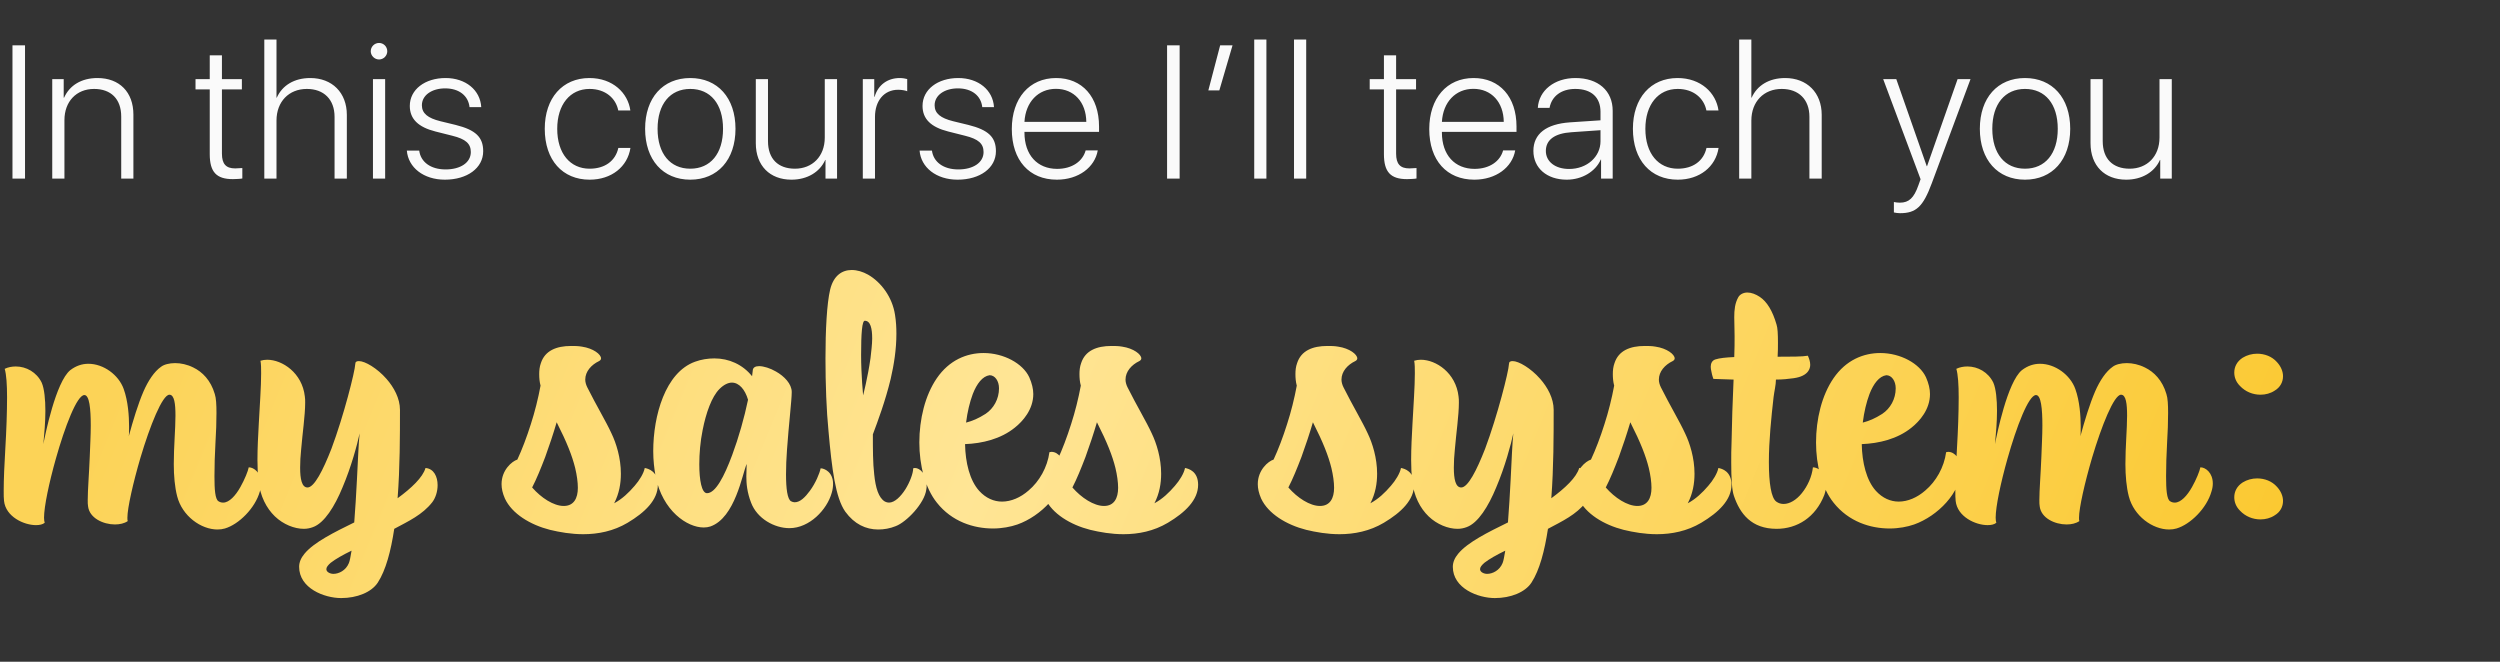
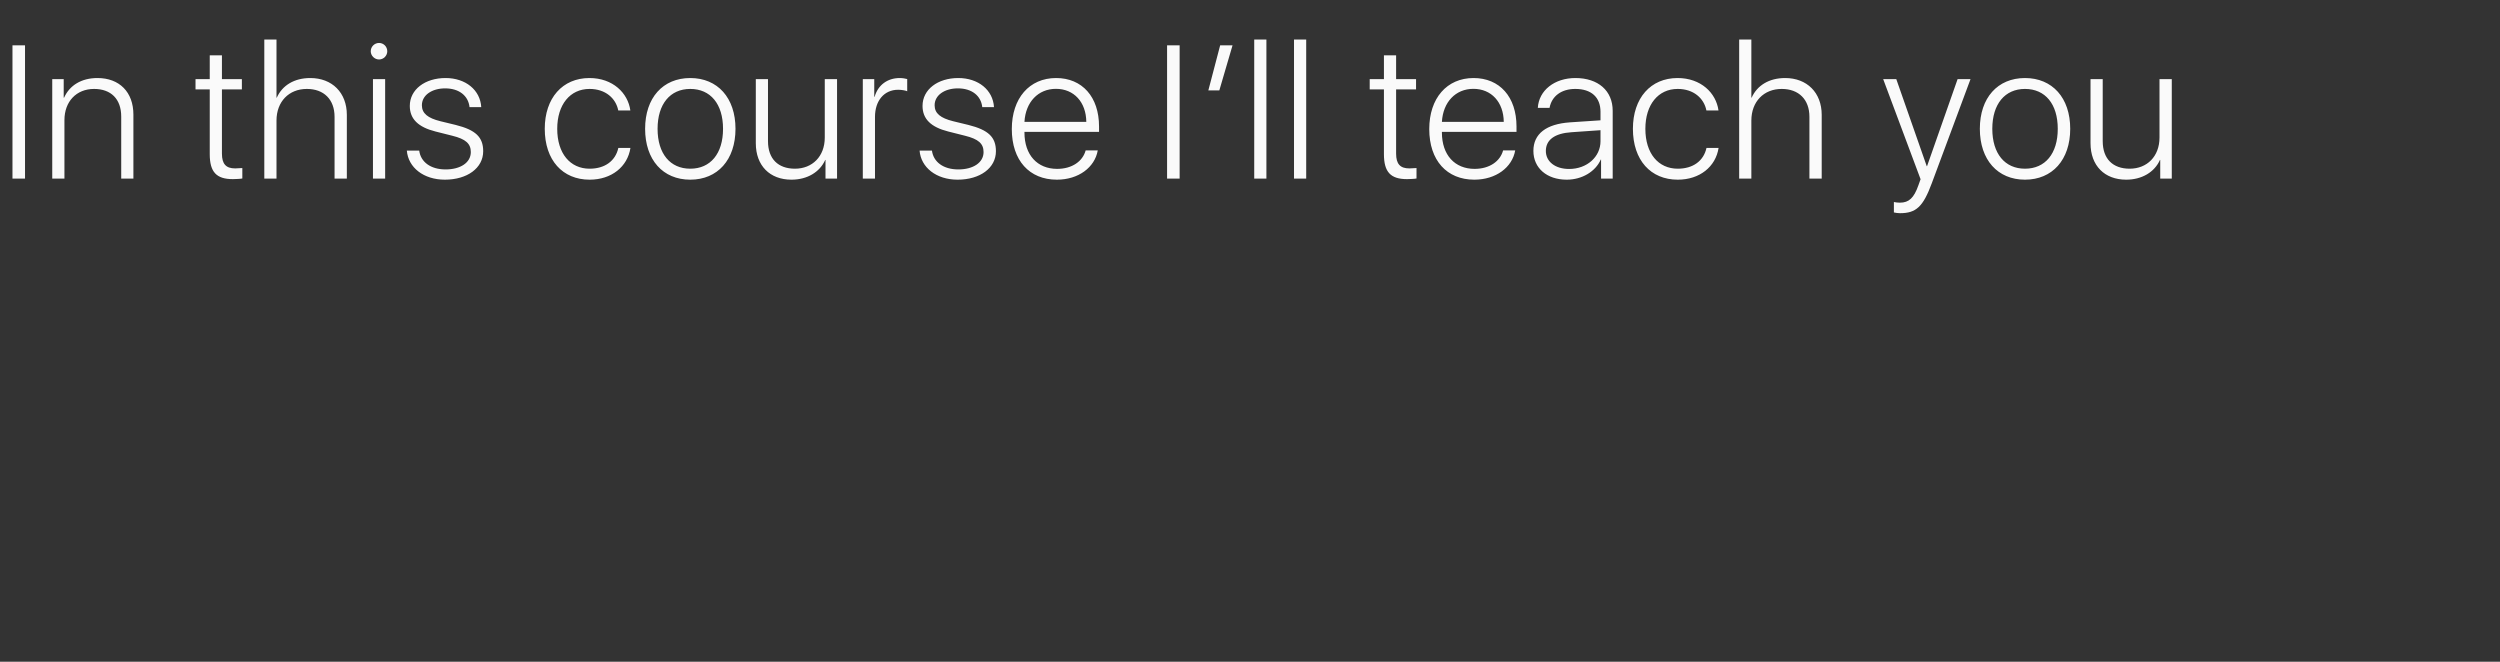
<svg xmlns="http://www.w3.org/2000/svg" width="238" height="63" viewBox="0 0 238 63" fill="none">
  <rect x="0" y="0" width="238" height="63" fill="#333333" stroke="none" />
  <path d="M2.382 17V4.317H1.187V17H2.382ZM4.974 17H6.134V11.437C6.134 9.67 7.268 8.466 8.956 8.466C10.564 8.466 11.54 9.424 11.54 11.094V17H12.7V10.909C12.7 8.765 11.364 7.429 9.281 7.429C7.752 7.429 6.627 8.123 6.099 9.301H6.064V7.534H4.974V17ZM19.968 5.267V7.534H18.614V8.51H19.968V14.671C19.968 16.376 20.601 17.053 22.165 17.053C22.411 17.053 22.947 17.026 23.07 16.991V15.998C23 16.007 22.517 16.033 22.393 16.033C21.515 16.033 21.128 15.611 21.128 14.627V8.51H23.026V7.534H21.128V5.267H19.968ZM25.162 17H26.322V11.48C26.322 9.679 27.5 8.466 29.213 8.466C30.831 8.466 31.85 9.468 31.85 11.12V17H33.019V10.935C33.019 8.817 31.613 7.429 29.539 7.429C28.018 7.429 26.875 8.123 26.348 9.301H26.322V3.764H25.162V17ZM35.506 17H36.666V7.534H35.506V17ZM36.086 5.662C36.517 5.662 36.868 5.302 36.868 4.88C36.868 4.44 36.517 4.089 36.086 4.089C35.656 4.089 35.295 4.44 35.295 4.88C35.295 5.302 35.656 5.662 36.086 5.662ZM39.013 10.083C39.013 11.331 39.821 12.104 41.456 12.518L43.056 12.922C44.339 13.238 44.822 13.678 44.822 14.477C44.822 15.479 43.838 16.13 42.423 16.13C40.99 16.13 40.05 15.418 39.909 14.337H38.731C38.863 15.945 40.322 17.105 42.352 17.105C44.479 17.105 46 15.998 46 14.398C46 13.054 45.279 12.368 43.381 11.894L41.931 11.542C40.726 11.243 40.164 10.795 40.164 10.021C40.164 9.063 41.113 8.413 42.379 8.413C43.715 8.413 44.585 9.125 44.699 10.197H45.815C45.719 8.571 44.33 7.429 42.414 7.429C40.463 7.429 39.013 8.519 39.013 10.083ZM60.009 10.514C59.78 8.844 58.33 7.429 56.115 7.429C53.549 7.429 51.861 9.336 51.861 12.263C51.861 15.251 53.558 17.105 56.133 17.105C58.225 17.105 59.745 15.866 60.018 14.082H58.866C58.594 15.321 57.583 16.06 56.133 16.06C54.278 16.06 53.048 14.609 53.048 12.263C53.048 9.96 54.27 8.466 56.124 8.466C57.636 8.466 58.629 9.354 58.858 10.514H60.009ZM65.713 17.105C68.314 17.105 70.019 15.216 70.019 12.263C70.019 9.31 68.314 7.429 65.713 7.429C63.111 7.429 61.415 9.31 61.415 12.263C61.415 15.216 63.111 17.105 65.713 17.105ZM65.713 16.06C63.797 16.06 62.601 14.627 62.601 12.263C62.601 9.907 63.797 8.466 65.713 8.466C67.638 8.466 68.833 9.898 68.833 12.263C68.833 14.627 67.638 16.06 65.713 16.06ZM79.687 7.534H78.518V13.098C78.518 14.891 77.331 16.06 75.679 16.06C74.079 16.06 73.113 15.128 73.113 13.44V7.534H71.953V13.634C71.953 15.77 73.288 17.105 75.345 17.105C76.848 17.105 78.043 16.385 78.562 15.225H78.588V17H79.687V7.534ZM82.139 17H83.299V11.129C83.299 9.6 84.16 8.545 85.505 8.545C85.83 8.545 86.217 8.615 86.366 8.686V7.525C86.217 7.481 85.909 7.429 85.663 7.429C84.485 7.429 83.589 8.088 83.264 9.213H83.229V7.534H82.139V17ZM87.825 10.083C87.825 11.331 88.633 12.104 90.268 12.518L91.868 12.922C93.151 13.238 93.635 13.678 93.635 14.477C93.635 15.479 92.65 16.13 91.235 16.13C89.802 16.13 88.862 15.418 88.721 14.337H87.544C87.675 15.945 89.135 17.105 91.165 17.105C93.292 17.105 94.812 15.998 94.812 14.398C94.812 13.054 94.091 12.368 92.193 11.894L90.743 11.542C89.539 11.243 88.976 10.795 88.976 10.021C88.976 9.063 89.925 8.413 91.191 8.413C92.527 8.413 93.397 9.125 93.511 10.197H94.628C94.531 8.571 93.142 7.429 91.226 7.429C89.275 7.429 87.825 8.519 87.825 10.083ZM100.525 8.457C102.239 8.457 103.399 9.723 103.416 11.604H97.528C97.633 9.723 98.828 8.457 100.525 8.457ZM103.355 14.319C103.074 15.356 102.063 16.077 100.639 16.077C98.758 16.077 97.528 14.759 97.528 12.614V12.553H104.629V12.043C104.629 9.23 103.03 7.429 100.542 7.429C97.993 7.429 96.324 9.354 96.324 12.289C96.324 15.269 97.993 17.105 100.613 17.105C102.669 17.105 104.225 15.937 104.506 14.319H103.355ZM112.301 17V4.317H111.106V17H112.301ZM116.08 8.606L117.337 4.317H116.159L115.034 8.606H116.08ZM119.402 17H120.562V3.764H119.402V17ZM123.19 17H124.35V3.764H123.19V17ZM131.75 5.267V7.534H130.396V8.51H131.75V14.671C131.75 16.376 132.383 17.053 133.947 17.053C134.193 17.053 134.729 17.026 134.852 16.991V15.998C134.782 16.007 134.299 16.033 134.176 16.033C133.297 16.033 132.91 15.611 132.91 14.627V8.51H134.808V7.534H132.91V5.267H131.75ZM140.266 8.457C141.98 8.457 143.14 9.723 143.158 11.604H137.269C137.374 9.723 138.57 8.457 140.266 8.457ZM143.096 14.319C142.815 15.356 141.804 16.077 140.38 16.077C138.499 16.077 137.269 14.759 137.269 12.614V12.553H144.371V12.043C144.371 9.23 142.771 7.429 140.284 7.429C137.735 7.429 136.065 9.354 136.065 12.289C136.065 15.269 137.735 17.105 140.354 17.105C142.411 17.105 143.966 15.937 144.247 14.319H143.096ZM149.38 16.086C148.062 16.086 147.165 15.392 147.165 14.372C147.165 13.309 148.009 12.693 149.6 12.588L152.368 12.395V13.44C152.368 14.935 151.076 16.086 149.38 16.086ZM149.151 17.105C150.602 17.105 151.885 16.341 152.395 15.19H152.421V17H153.528V10.549C153.528 8.642 152.149 7.429 149.978 7.429C147.991 7.429 146.497 8.606 146.4 10.268H147.517C147.728 9.143 148.65 8.466 149.969 8.466C151.498 8.466 152.368 9.266 152.368 10.646V11.454L149.459 11.648C147.191 11.806 145.979 12.746 145.979 14.363C145.979 15.998 147.262 17.105 149.151 17.105ZM163.6 10.514C163.372 8.844 161.922 7.429 159.707 7.429C157.14 7.429 155.453 9.336 155.453 12.263C155.453 15.251 157.149 17.105 159.724 17.105C161.816 17.105 163.337 15.866 163.609 14.082H162.458C162.185 15.321 161.175 16.06 159.724 16.06C157.87 16.06 156.639 14.609 156.639 12.263C156.639 9.96 157.861 8.466 159.716 8.466C161.227 8.466 162.22 9.354 162.449 10.514H163.6ZM165.569 17H166.729V11.48C166.729 9.679 167.907 8.466 169.62 8.466C171.238 8.466 172.257 9.468 172.257 11.12V17H173.426V10.935C173.426 8.817 172.02 7.429 169.946 7.429C168.425 7.429 167.283 8.123 166.755 9.301H166.729V3.764H165.569V17ZM180.879 20.296C182.417 20.296 183.076 19.681 183.902 17.457L187.593 7.534H186.363L183.454 15.822H183.427L180.527 7.534H179.279L182.839 17.061L182.628 17.65C182.206 18.846 181.731 19.294 180.87 19.294C180.676 19.294 180.448 19.268 180.298 19.232V20.226C180.439 20.261 180.694 20.296 180.879 20.296ZM192.779 17.105C195.38 17.105 197.085 15.216 197.085 12.263C197.085 9.31 195.38 7.429 192.779 7.429C190.177 7.429 188.481 9.31 188.481 12.263C188.481 15.216 190.177 17.105 192.779 17.105ZM192.779 16.06C190.863 16.06 189.667 14.627 189.667 12.263C189.667 9.907 190.863 8.466 192.779 8.466C194.703 8.466 195.899 9.898 195.899 12.263C195.899 14.627 194.703 16.06 192.779 16.06ZM206.753 7.534H205.584V13.098C205.584 14.891 204.397 16.06 202.745 16.06C201.145 16.06 200.179 15.128 200.179 13.44V7.534H199.018V13.634C199.018 15.77 200.354 17.105 202.411 17.105C203.914 17.105 205.109 16.385 205.628 15.225H205.654V17H206.753V7.534Z" fill="#FAFAFA" />
-   <path d="M21.408 50.312C22.72 49.928 24.288 48.392 24.736 46.792C24.832 46.504 24.864 46.248 24.864 46.024C24.864 45.032 24.192 44.488 23.68 44.488C23.616 44.84 23.296 45.64 22.88 46.376C22.432 47.176 21.824 47.848 21.248 47.848C21.088 47.848 20.96 47.816 20.8 47.72C20.48 47.528 20.416 46.6 20.416 45.352C20.416 44.392 20.448 43.272 20.512 42.152C20.576 41.16 20.608 40.136 20.608 39.304C20.608 38.536 20.576 37.896 20.448 37.512C20.064 36.2 19.264 35.4 18.4 34.984C17.824 34.696 17.216 34.568 16.672 34.568C16.128 34.568 15.616 34.696 15.328 34.92C14.688 35.368 14.112 36.232 13.664 37.256C13.152 38.44 12.672 40.008 12.256 41.544C12.288 41.384 12.288 41.032 12.288 40.584C12.288 39.624 12.192 38.184 11.776 37.032C11.296 35.688 9.856 34.632 8.416 34.632C7.808 34.632 7.232 34.824 6.688 35.24C5.312 36.36 4.288 41.448 4.128 42.28C4.224 41.224 4.32 40.168 4.32 39.112C4.32 38.056 4.224 37 3.968 36.424C3.488 35.432 2.496 34.888 1.504 34.888C1.152 34.888 0.768 34.952 0.448 35.112C0.608 35.656 0.672 36.616 0.672 37.832C0.672 39.24 0.608 41 0.512 42.6C0.416 44.168 0.352 45.672 0.352 46.696C0.352 47.112 0.352 47.464 0.384 47.688C0.544 49.192 2.272 49.992 3.424 49.992C3.776 49.992 4.064 49.928 4.256 49.768C4.224 49.672 4.192 49.512 4.192 49.288C4.192 48.232 4.672 45.96 5.312 43.688C6.176 40.616 7.328 37.608 8.032 37.608C8.512 37.608 8.64 38.888 8.64 40.52C8.64 41.448 8.576 42.504 8.544 43.496C8.48 45.096 8.352 46.664 8.352 47.592C8.352 47.848 8.352 48.04 8.384 48.2C8.512 49.32 9.824 49.928 10.944 49.928C11.392 49.928 11.84 49.832 12.16 49.608C12.128 49.544 12.128 49.416 12.128 49.288C12.128 48.36 12.672 45.96 13.376 43.56C14.272 40.552 15.456 37.576 16.128 37.576C16.608 37.576 16.704 38.472 16.704 39.56C16.704 40.84 16.544 42.536 16.544 44.168C16.544 45.288 16.64 46.376 16.864 47.24C17.344 49.128 19.136 50.408 20.704 50.408C20.96 50.408 21.184 50.376 21.408 50.312ZM41.148 47.816C41.468 47.4 41.66 46.792 41.66 46.184C41.66 45.384 41.309 44.616 40.508 44.552C40.252 45.448 39.164 46.472 37.852 47.432C38.077 44.52 38.077 41.448 38.077 39.016C38.077 37.928 37.501 36.872 36.797 36.072C35.901 35.048 34.748 34.376 34.172 34.376C33.949 34.376 33.821 34.44 33.821 34.664C33.788 35.368 32.733 39.56 31.549 42.728C30.748 44.776 29.916 46.408 29.276 46.408C28.733 46.408 28.573 45.608 28.573 44.52C28.573 43.976 28.605 43.4 28.669 42.792C28.797 41.256 29.052 39.528 29.052 38.344C29.052 38.12 29.052 37.928 29.02 37.736C28.765 35.496 26.877 34.248 25.436 34.248C25.212 34.248 24.988 34.28 24.797 34.344C24.86 34.664 24.86 35.08 24.86 35.56C24.86 36.808 24.733 38.536 24.637 40.328C24.573 41.48 24.509 42.664 24.509 43.784C24.509 44.488 24.541 45.16 24.605 45.768C24.765 47.24 25.372 48.392 26.172 49.16C26.973 49.928 28.029 50.344 28.924 50.344C29.244 50.344 29.532 50.28 29.788 50.184C30.877 49.8 31.869 48.2 32.605 46.408C33.437 44.456 34.013 42.312 34.236 41.256C34.141 42.152 34.077 43.816 33.98 45.672C33.916 47.016 33.821 48.456 33.724 49.736C31.837 50.664 29.884 51.624 28.988 52.712C28.669 53.096 28.477 53.512 28.477 53.96C28.477 56.008 30.877 56.936 32.477 56.936C33.98 56.936 35.356 56.392 35.965 55.464C36.733 54.28 37.212 52.456 37.532 50.344C38.908 49.608 40.221 49 41.148 47.816ZM33.212 53.608C32.925 54.312 32.252 54.632 31.741 54.632C31.453 54.632 31.069 54.472 31.069 54.184C31.069 53.992 31.229 53.8 31.485 53.576C31.933 53.224 32.669 52.808 33.468 52.424C33.373 52.968 33.309 53.384 33.212 53.608ZM51.492 34.568C51.364 34.92 51.332 35.272 51.332 35.624C51.332 35.976 51.364 36.36 51.46 36.712C51.236 37.928 50.916 39.208 50.532 40.392C50.148 41.608 49.7 42.792 49.252 43.752C48.74 43.912 47.748 44.744 47.748 46.088C47.748 46.504 47.844 46.952 48.068 47.464C48.74 48.904 50.468 49.96 52.356 50.44C53.284 50.664 54.372 50.856 55.524 50.856C56.932 50.856 58.404 50.568 59.748 49.768C61.412 48.776 62.628 47.592 62.628 46.152C62.628 44.872 61.732 44.616 61.38 44.552C61.284 45.064 60.868 45.736 60.42 46.248C59.844 46.92 59.236 47.496 58.468 47.912C58.948 46.984 59.108 46.024 59.108 45.096C59.108 43.592 58.66 42.184 58.212 41.256C57.7 40.136 56.772 38.6 55.908 36.872C55.78 36.616 55.716 36.36 55.716 36.136C55.716 35.368 56.292 34.728 57.028 34.376C57.156 34.312 57.22 34.216 57.22 34.12C57.22 33.736 56.484 33.16 55.396 33C55.044 32.936 54.692 32.936 54.372 32.936C52.964 32.936 51.876 33.384 51.492 34.568ZM52.996 40.2C53.988 42.152 54.468 43.4 54.756 44.552C54.916 45.224 55.012 45.896 55.012 46.44C55.012 47.432 54.628 48.168 53.668 48.168C52.708 48.168 51.524 47.4 50.66 46.408C51.076 45.608 51.492 44.584 51.908 43.496C52.292 42.44 52.676 41.288 52.996 40.2ZM75.308 47.72C74.957 47.528 74.829 46.504 74.829 45.16C74.829 44.424 74.861 43.624 74.924 42.792C75.085 40.488 75.373 38.088 75.373 37.32C75.373 36.552 74.668 35.816 73.868 35.368C73.325 35.048 72.684 34.856 72.269 34.856C71.916 34.856 71.66 34.984 71.66 35.304L71.597 35.816C70.701 34.696 69.388 34.12 68.013 34.12C67.404 34.12 66.764 34.216 66.156 34.44C63.34 35.464 62.188 39.56 62.188 42.952C62.188 43.816 62.285 44.648 62.413 45.352C63.084 48.648 65.421 50.216 66.989 50.216C67.213 50.216 67.436 50.184 67.629 50.12C69.996 49.288 70.668 45.096 71.085 44.168C71.085 44.456 71.052 44.872 71.052 45.352C71.052 46.024 71.117 46.856 71.501 47.848C72.076 49.384 73.74 50.28 75.148 50.28C77.069 50.28 78.733 48.52 79.18 46.92C79.276 46.6 79.308 46.312 79.308 46.056C79.308 44.936 78.477 44.584 78.124 44.584C78.028 45.064 77.644 45.992 77.1 46.728C76.653 47.336 76.172 47.816 75.66 47.816C75.532 47.816 75.436 47.784 75.308 47.72ZM67.308 46.952C66.796 46.952 66.573 45.704 66.573 44.2C66.573 43.208 66.668 42.024 66.892 40.936C67.213 39.304 67.757 37.768 68.493 37.032C68.909 36.616 69.325 36.424 69.677 36.424C70.349 36.424 70.924 37.064 71.213 38.056C70.861 39.752 70.317 41.672 69.709 43.304C68.941 45.384 68.109 46.952 67.308 46.952ZM78.873 41.032C79.192 44.648 79.544 47.4 80.472 48.712C81.337 49.896 82.424 50.408 83.609 50.408C84.153 50.408 84.728 50.312 85.272 50.088C86.296 49.704 88.025 47.912 88.184 46.6C88.216 46.472 88.216 46.344 88.216 46.216C88.216 45.128 87.576 44.552 87.097 44.552C87.032 44.552 86.969 44.584 86.936 44.584C86.936 45.064 86.617 45.896 86.201 46.568C85.752 47.272 85.177 47.848 84.632 47.848C84.504 47.848 84.376 47.816 84.249 47.752C83.641 47.4 83.353 46.44 83.225 45.16C83.097 44.072 83.097 42.792 83.097 41.352C83.576 40.072 84.281 38.184 84.793 36.072C85.112 34.696 85.337 33.224 85.337 31.784C85.337 31.176 85.305 30.6 85.209 29.992C84.953 28.264 83.865 26.856 82.648 26.152C82.136 25.864 81.593 25.704 81.081 25.704C80.153 25.704 79.353 26.248 79.032 27.56C78.713 28.904 78.585 31.432 78.585 34.12C78.585 36.552 78.68 39.112 78.873 41.032ZM82.168 37.64C82.168 37.64 81.977 35.656 81.977 33.8C81.977 31.688 82.073 30.536 82.329 30.536C82.873 30.536 83.032 31.272 83.032 32.232C83.032 32.776 82.936 33.512 82.873 34.088C82.617 35.912 82.168 37.64 82.168 37.64ZM96.609 40.712C97.377 40.104 98.369 38.984 98.369 37.512C98.369 37.032 98.241 36.488 97.985 35.912C97.377 34.6 95.553 33.608 93.633 33.608C92.033 33.608 90.369 34.28 89.185 36.008C88.065 37.64 87.521 39.912 87.521 42.12C87.521 44.296 88.065 46.44 89.185 47.848C90.625 49.672 92.705 50.312 94.529 50.312C95.393 50.312 96.225 50.152 96.865 49.928C99.105 49.128 101.313 46.888 101.313 44.68C101.313 43.752 100.769 43.016 100.097 43.016C100.033 43.016 99.969 43.048 99.905 43.048C99.713 44.488 98.945 45.832 97.921 46.696C97.153 47.368 96.257 47.752 95.393 47.752C94.625 47.752 93.857 47.432 93.217 46.728C92.321 45.736 91.905 44.04 91.873 42.28C93.505 42.216 95.265 41.8 96.609 40.712ZM94.209 35.72C94.721 35.72 95.105 36.264 95.105 36.968C95.105 37.992 94.593 38.888 93.825 39.4C93.121 39.848 92.577 40.072 91.969 40.232C92.097 39.208 92.321 38.28 92.609 37.512C92.993 36.52 93.537 35.816 94.209 35.72ZM102.925 34.568C102.797 34.92 102.765 35.272 102.765 35.624C102.765 35.976 102.797 36.36 102.893 36.712C102.669 37.928 102.349 39.208 101.965 40.392C101.581 41.608 101.133 42.792 100.685 43.752C100.173 43.912 99.181 44.744 99.181 46.088C99.181 46.504 99.277 46.952 99.501 47.464C100.173 48.904 101.901 49.96 103.789 50.44C104.717 50.664 105.805 50.856 106.957 50.856C108.365 50.856 109.837 50.568 111.181 49.768C112.845 48.776 114.061 47.592 114.061 46.152C114.061 44.872 113.165 44.616 112.813 44.552C112.717 45.064 112.301 45.736 111.853 46.248C111.277 46.92 110.669 47.496 109.901 47.912C110.381 46.984 110.541 46.024 110.541 45.096C110.541 43.592 110.093 42.184 109.645 41.256C109.133 40.136 108.205 38.6 107.341 36.872C107.213 36.616 107.149 36.36 107.149 36.136C107.149 35.368 107.725 34.728 108.461 34.376C108.589 34.312 108.653 34.216 108.653 34.12C108.653 33.736 107.917 33.16 106.829 33C106.477 32.936 106.125 32.936 105.805 32.936C104.397 32.936 103.309 33.384 102.925 34.568ZM104.429 40.2C105.421 42.152 105.901 43.4 106.189 44.552C106.349 45.224 106.445 45.896 106.445 46.44C106.445 47.432 106.061 48.168 105.101 48.168C104.141 48.168 102.957 47.4 102.093 46.408C102.509 45.608 102.925 44.584 103.341 43.496C103.725 42.44 104.109 41.288 104.429 40.2ZM123.485 34.568C123.357 34.92 123.325 35.272 123.325 35.624C123.325 35.976 123.357 36.36 123.453 36.712C123.229 37.928 122.909 39.208 122.525 40.392C122.141 41.608 121.693 42.792 121.245 43.752C120.733 43.912 119.741 44.744 119.741 46.088C119.741 46.504 119.837 46.952 120.061 47.464C120.733 48.904 122.461 49.96 124.349 50.44C125.277 50.664 126.365 50.856 127.517 50.856C128.925 50.856 130.397 50.568 131.741 49.768C133.405 48.776 134.621 47.592 134.621 46.152C134.621 44.872 133.725 44.616 133.373 44.552C133.277 45.064 132.861 45.736 132.413 46.248C131.837 46.92 131.229 47.496 130.461 47.912C130.941 46.984 131.101 46.024 131.101 45.096C131.101 43.592 130.653 42.184 130.205 41.256C129.693 40.136 128.765 38.6 127.901 36.872C127.773 36.616 127.709 36.36 127.709 36.136C127.709 35.368 128.285 34.728 129.021 34.376C129.149 34.312 129.213 34.216 129.213 34.12C129.213 33.736 128.477 33.16 127.389 33C127.037 32.936 126.685 32.936 126.365 32.936C124.957 32.936 123.869 33.384 123.485 34.568ZM124.989 40.2C125.981 42.152 126.461 43.4 126.749 44.552C126.909 45.224 127.005 45.896 127.005 46.44C127.005 47.432 126.621 48.168 125.661 48.168C124.701 48.168 123.517 47.4 122.653 46.408C123.069 45.608 123.485 44.584 123.901 43.496C124.285 42.44 124.669 41.288 124.989 40.2ZM150.981 47.816C151.301 47.4 151.493 46.792 151.493 46.184C151.493 45.384 151.141 44.616 150.341 44.552C150.085 45.448 148.997 46.472 147.685 47.432C147.909 44.52 147.909 41.448 147.909 39.016C147.909 37.928 147.333 36.872 146.629 36.072C145.733 35.048 144.581 34.376 144.005 34.376C143.781 34.376 143.653 34.44 143.653 34.664C143.621 35.368 142.565 39.56 141.381 42.728C140.581 44.776 139.749 46.408 139.109 46.408C138.565 46.408 138.405 45.608 138.405 44.52C138.405 43.976 138.437 43.4 138.501 42.792C138.629 41.256 138.885 39.528 138.885 38.344C138.885 38.12 138.885 37.928 138.853 37.736C138.597 35.496 136.709 34.248 135.269 34.248C135.045 34.248 134.821 34.28 134.629 34.344C134.693 34.664 134.693 35.08 134.693 35.56C134.693 36.808 134.565 38.536 134.469 40.328C134.405 41.48 134.341 42.664 134.341 43.784C134.341 44.488 134.373 45.16 134.437 45.768C134.597 47.24 135.205 48.392 136.005 49.16C136.805 49.928 137.861 50.344 138.757 50.344C139.077 50.344 139.365 50.28 139.621 50.184C140.709 49.8 141.701 48.2 142.437 46.408C143.269 44.456 143.845 42.312 144.069 41.256C143.973 42.152 143.909 43.816 143.813 45.672C143.749 47.016 143.653 48.456 143.557 49.736C141.669 50.664 139.717 51.624 138.821 52.712C138.501 53.096 138.309 53.512 138.309 53.96C138.309 56.008 140.709 56.936 142.309 56.936C143.813 56.936 145.189 56.392 145.797 55.464C146.565 54.28 147.045 52.456 147.365 50.344C148.741 49.608 150.053 49 150.981 47.816ZM143.045 53.608C142.757 54.312 142.085 54.632 141.573 54.632C141.285 54.632 140.901 54.472 140.901 54.184C140.901 53.992 141.061 53.8 141.317 53.576C141.765 53.224 142.501 52.808 143.301 52.424C143.205 52.968 143.141 53.384 143.045 53.608ZM153.701 34.568C153.573 34.92 153.541 35.272 153.541 35.624C153.541 35.976 153.573 36.36 153.669 36.712C153.445 37.928 153.125 39.208 152.741 40.392C152.357 41.608 151.909 42.792 151.461 43.752C150.949 43.912 149.957 44.744 149.957 46.088C149.957 46.504 150.053 46.952 150.277 47.464C150.949 48.904 152.677 49.96 154.565 50.44C155.493 50.664 156.581 50.856 157.733 50.856C159.141 50.856 160.613 50.568 161.957 49.768C163.621 48.776 164.837 47.592 164.837 46.152C164.837 44.872 163.941 44.616 163.589 44.552C163.493 45.064 163.077 45.736 162.629 46.248C162.053 46.92 161.445 47.496 160.677 47.912C161.157 46.984 161.317 46.024 161.317 45.096C161.317 43.592 160.869 42.184 160.421 41.256C159.909 40.136 158.981 38.6 158.117 36.872C157.989 36.616 157.925 36.36 157.925 36.136C157.925 35.368 158.501 34.728 159.237 34.376C159.365 34.312 159.429 34.216 159.429 34.12C159.429 33.736 158.693 33.16 157.605 33C157.253 32.936 156.901 32.936 156.581 32.936C155.173 32.936 154.085 33.384 153.701 34.568ZM155.205 40.2C156.197 42.152 156.677 43.4 156.965 44.552C157.125 45.224 157.221 45.896 157.221 46.44C157.221 47.432 156.837 48.168 155.877 48.168C154.917 48.168 153.733 47.4 152.869 46.408C153.285 45.608 153.701 44.584 154.117 43.496C154.501 42.44 154.885 41.288 155.205 40.2ZM169.133 50.344C171.085 50.344 172.845 49.256 173.677 47.112C173.805 46.728 173.869 46.376 173.869 46.088C173.869 45.032 173.101 44.488 172.589 44.488C172.493 45.384 172.077 46.28 171.533 46.952C171.021 47.592 170.381 47.976 169.805 47.976C169.549 47.976 169.325 47.912 169.101 47.752C168.621 47.4 168.397 46.024 168.397 43.976C168.397 41.96 168.621 39.784 168.845 37.8C168.909 37.256 169.069 36.648 169.069 36.136C169.709 36.136 170.285 36.072 170.733 36.008C171.469 35.912 171.917 35.656 172.141 35.336C172.269 35.144 172.333 34.952 172.333 34.728C172.333 34.44 172.237 34.152 172.109 33.864C171.597 33.96 170.477 33.96 169.229 33.96C169.261 33.48 169.261 33.032 169.261 32.616C169.261 31.816 169.229 31.208 169.133 30.92C168.749 29.576 168.205 28.712 167.533 28.264C167.149 28.008 166.733 27.848 166.349 27.848C165.997 27.848 165.645 28.008 165.485 28.296C165.165 28.872 165.101 29.48 165.101 30.216C165.101 30.728 165.133 31.304 165.133 32.008C165.133 32.584 165.133 33.224 165.101 33.992C164.333 34.024 163.693 34.088 163.309 34.216C162.989 34.312 162.861 34.6 162.861 34.92C162.861 35.08 162.893 35.208 162.925 35.368C162.989 35.752 163.117 36.072 163.117 36.072C163.117 36.072 163.949 36.104 165.037 36.136C164.941 38.216 164.877 40.264 164.845 42.056C164.813 42.76 164.813 43.4 164.813 44.008C164.813 45.544 164.877 46.664 165.069 47.208C165.645 48.904 166.733 50.344 169.133 50.344ZM181.975 40.712C182.743 40.104 183.735 38.984 183.735 37.512C183.735 37.032 183.607 36.488 183.351 35.912C182.743 34.6 180.919 33.608 178.999 33.608C177.399 33.608 175.735 34.28 174.551 36.008C173.431 37.64 172.887 39.912 172.887 42.12C172.887 44.296 173.431 46.44 174.551 47.848C175.991 49.672 178.071 50.312 179.895 50.312C180.759 50.312 181.591 50.152 182.231 49.928C184.471 49.128 186.679 46.888 186.679 44.68C186.679 43.752 186.135 43.016 185.463 43.016C185.399 43.016 185.335 43.048 185.271 43.048C185.079 44.488 184.311 45.832 183.287 46.696C182.519 47.368 181.623 47.752 180.759 47.752C179.991 47.752 179.223 47.432 178.583 46.728C177.687 45.736 177.271 44.04 177.239 42.28C178.871 42.216 180.631 41.8 181.975 40.712ZM179.575 35.72C180.087 35.72 180.471 36.264 180.471 36.968C180.471 37.992 179.959 38.888 179.191 39.4C178.487 39.848 177.943 40.072 177.335 40.232C177.463 39.208 177.687 38.28 177.975 37.512C178.359 36.52 178.903 35.816 179.575 35.72ZM207.203 50.312C208.515 49.928 210.083 48.392 210.531 46.792C210.627 46.504 210.659 46.248 210.659 46.024C210.659 45.032 209.987 44.488 209.475 44.488C209.411 44.84 209.091 45.64 208.675 46.376C208.227 47.176 207.619 47.848 207.043 47.848C206.883 47.848 206.755 47.816 206.595 47.72C206.275 47.528 206.211 46.6 206.211 45.352C206.211 44.392 206.243 43.272 206.307 42.152C206.371 41.16 206.403 40.136 206.403 39.304C206.403 38.536 206.371 37.896 206.243 37.512C205.859 36.2 205.059 35.4 204.195 34.984C203.619 34.696 203.011 34.568 202.467 34.568C201.923 34.568 201.411 34.696 201.123 34.92C200.483 35.368 199.907 36.232 199.459 37.256C198.947 38.44 198.467 40.008 198.051 41.544C198.083 41.384 198.083 41.032 198.083 40.584C198.083 39.624 197.987 38.184 197.571 37.032C197.091 35.688 195.651 34.632 194.211 34.632C193.603 34.632 193.027 34.824 192.483 35.24C191.107 36.36 190.083 41.448 189.923 42.28C190.019 41.224 190.115 40.168 190.115 39.112C190.115 38.056 190.019 37 189.763 36.424C189.283 35.432 188.291 34.888 187.299 34.888C186.947 34.888 186.563 34.952 186.243 35.112C186.403 35.656 186.467 36.616 186.467 37.832C186.467 39.24 186.403 41 186.307 42.6C186.211 44.168 186.147 45.672 186.147 46.696C186.147 47.112 186.147 47.464 186.179 47.688C186.339 49.192 188.067 49.992 189.219 49.992C189.571 49.992 189.859 49.928 190.051 49.768C190.019 49.672 189.987 49.512 189.987 49.288C189.987 48.232 190.467 45.96 191.107 43.688C191.971 40.616 193.123 37.608 193.827 37.608C194.307 37.608 194.435 38.888 194.435 40.52C194.435 41.448 194.371 42.504 194.339 43.496C194.275 45.096 194.147 46.664 194.147 47.592C194.147 47.848 194.147 48.04 194.179 48.2C194.307 49.32 195.619 49.928 196.739 49.928C197.187 49.928 197.635 49.832 197.955 49.608C197.923 49.544 197.923 49.416 197.923 49.288C197.923 48.36 198.467 45.96 199.171 43.56C200.067 40.552 201.251 37.576 201.923 37.576C202.403 37.576 202.499 38.472 202.499 39.56C202.499 40.84 202.339 42.536 202.339 44.168C202.339 45.288 202.435 46.376 202.659 47.24C203.139 49.128 204.931 50.408 206.499 50.408C206.755 50.408 206.979 50.376 207.203 50.312ZM213.503 45.928C212.959 46.28 212.703 46.792 212.703 47.336C212.703 47.784 212.863 48.232 213.247 48.616C213.759 49.16 214.463 49.448 215.199 49.448C215.679 49.448 216.159 49.32 216.543 49.064C217.087 48.744 217.343 48.232 217.343 47.688C217.343 47.24 217.151 46.76 216.767 46.344C216.287 45.8 215.583 45.544 214.879 45.544C214.399 45.544 213.919 45.672 213.503 45.928ZM213.503 34.056C212.959 34.408 212.703 34.92 212.703 35.464C212.703 35.912 212.863 36.36 213.247 36.744C213.759 37.288 214.463 37.576 215.199 37.576C215.679 37.576 216.159 37.448 216.543 37.192C217.087 36.872 217.343 36.36 217.343 35.816C217.343 35.368 217.151 34.888 216.767 34.472C216.287 33.928 215.583 33.672 214.879 33.672C214.399 33.672 213.919 33.8 213.503 34.056Z" fill="url(#paint0_linear_274_500)" />
  <defs>
    <linearGradient id="paint0_linear_274_500" x1="16.153" y1="21.561" x2="216.646" y2="104.076" gradientUnits="userSpaceOnUse">
      <stop stop-color="#FCD357" />
      <stop offset="0.37" stop-color="#FFE595" />
      <stop offset="1" stop-color="#FAC420" />
    </linearGradient>
  </defs>
</svg>